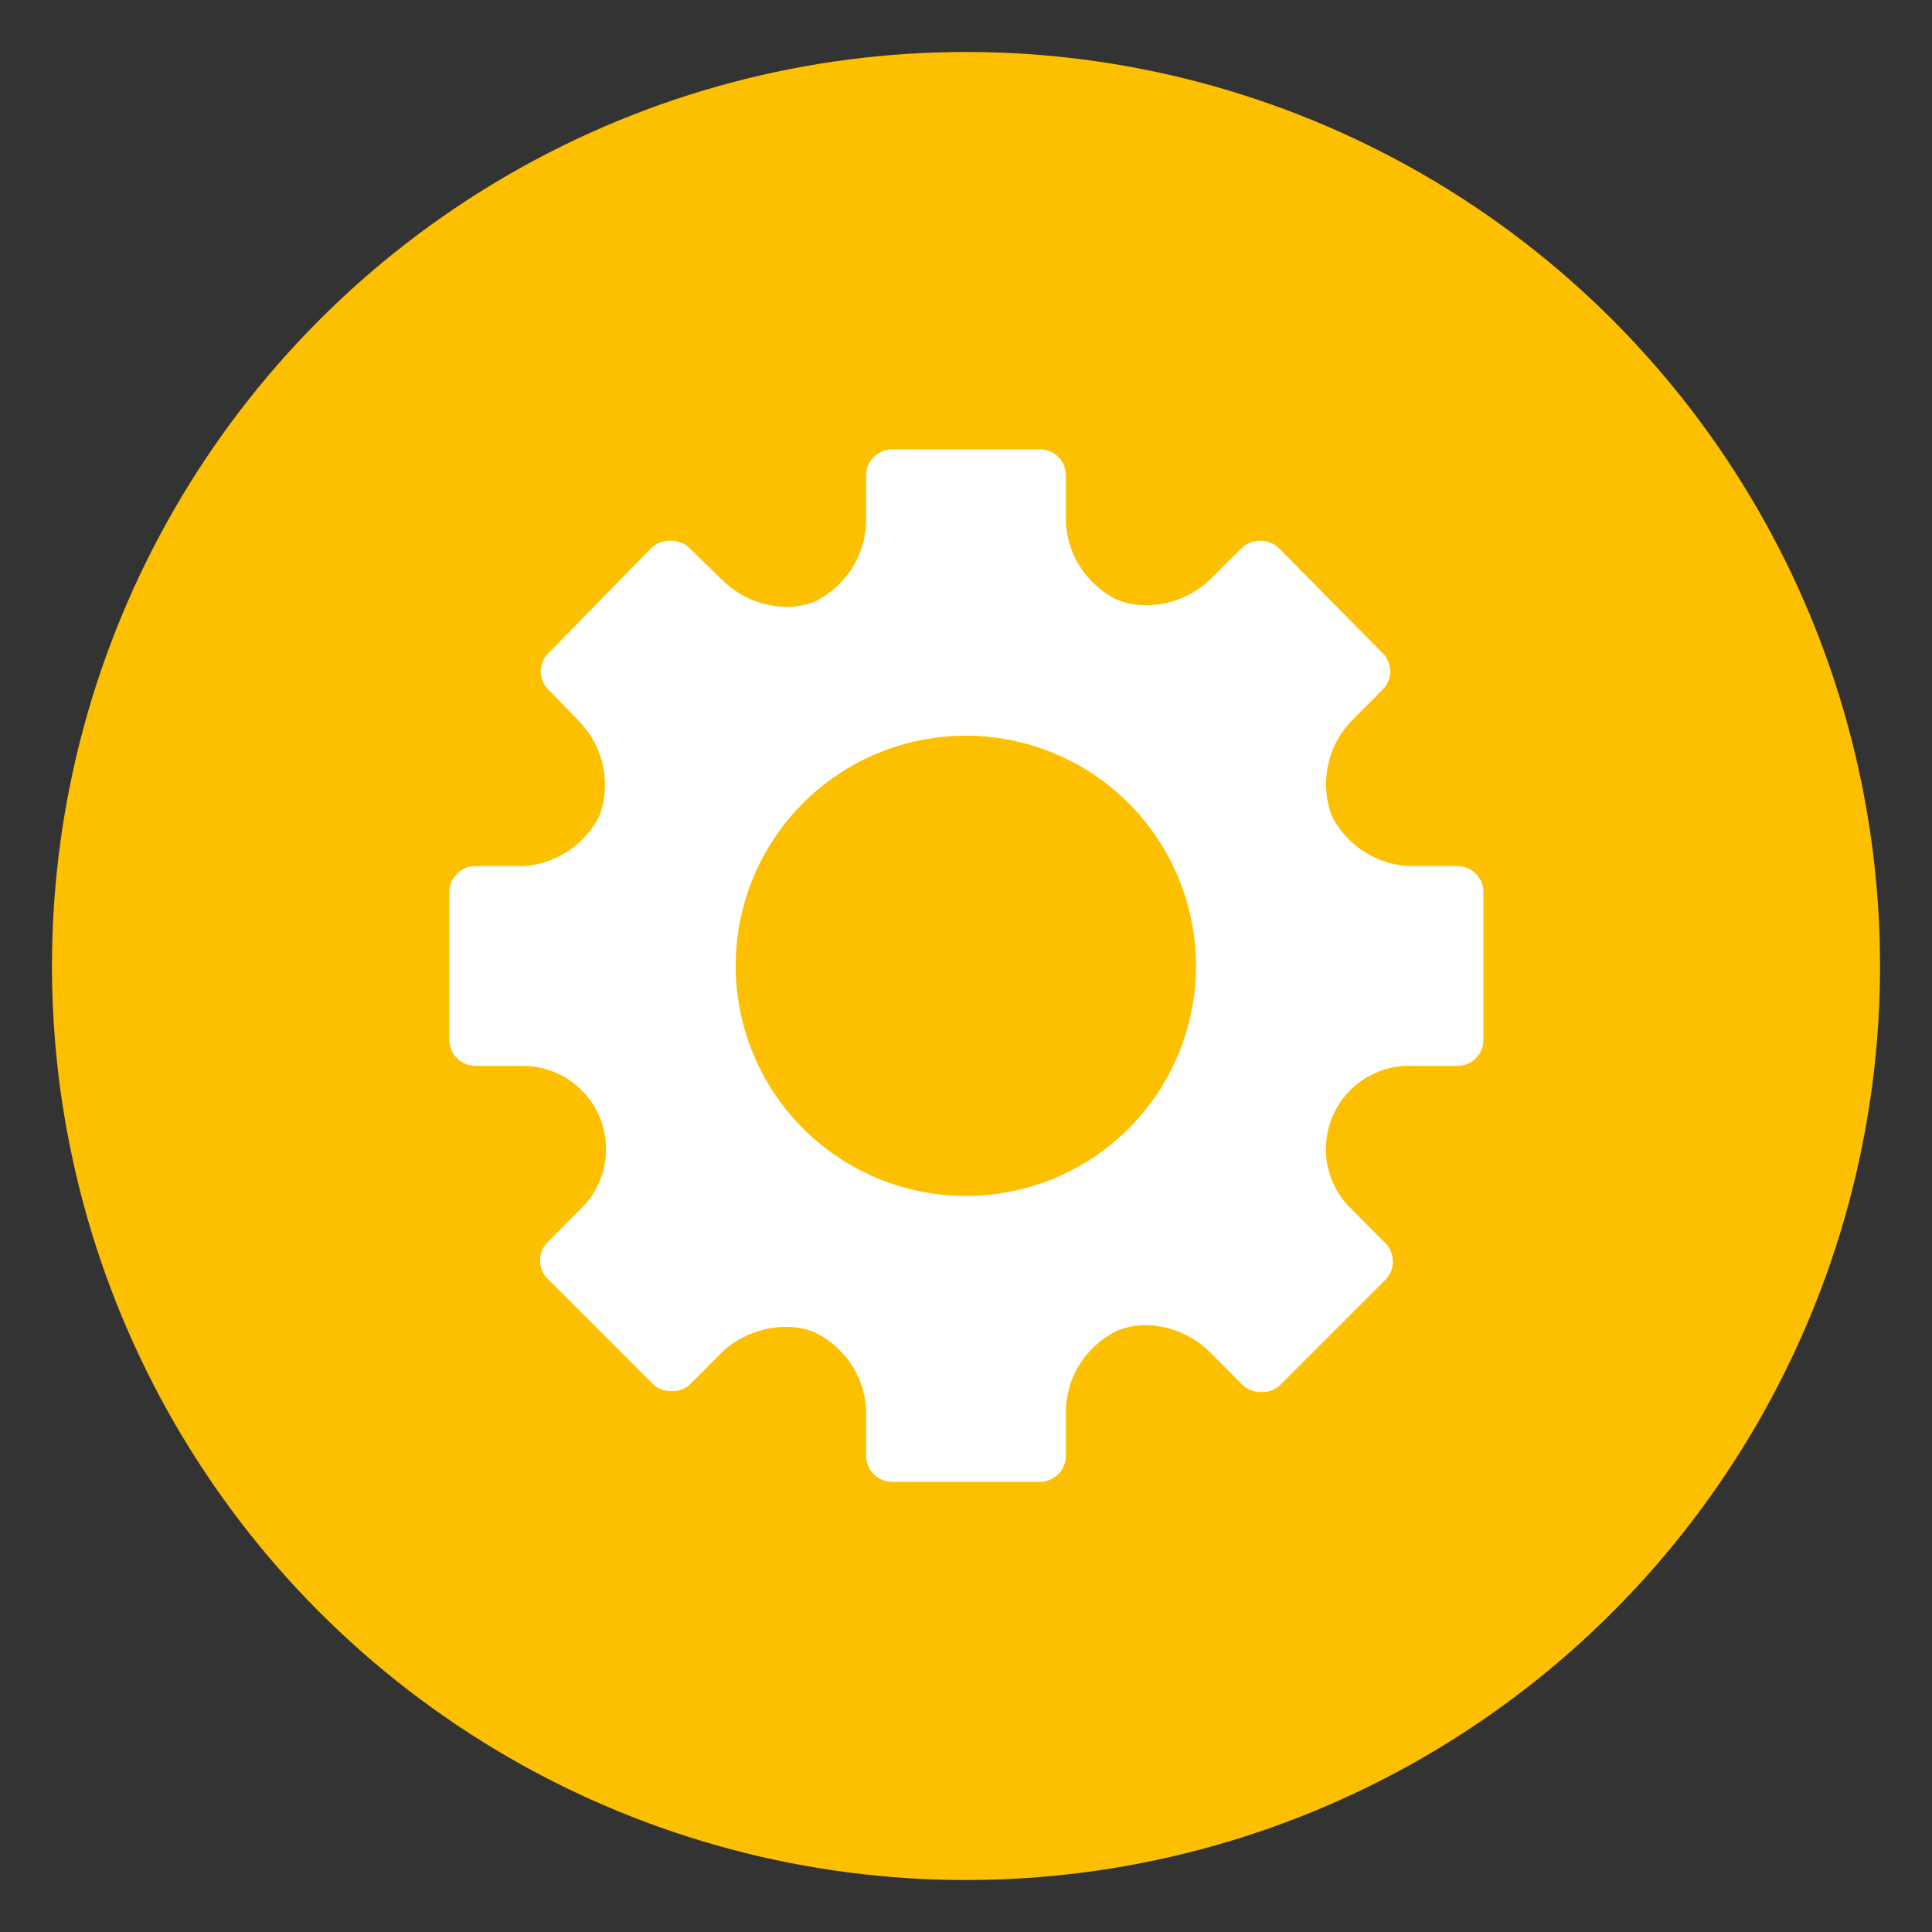
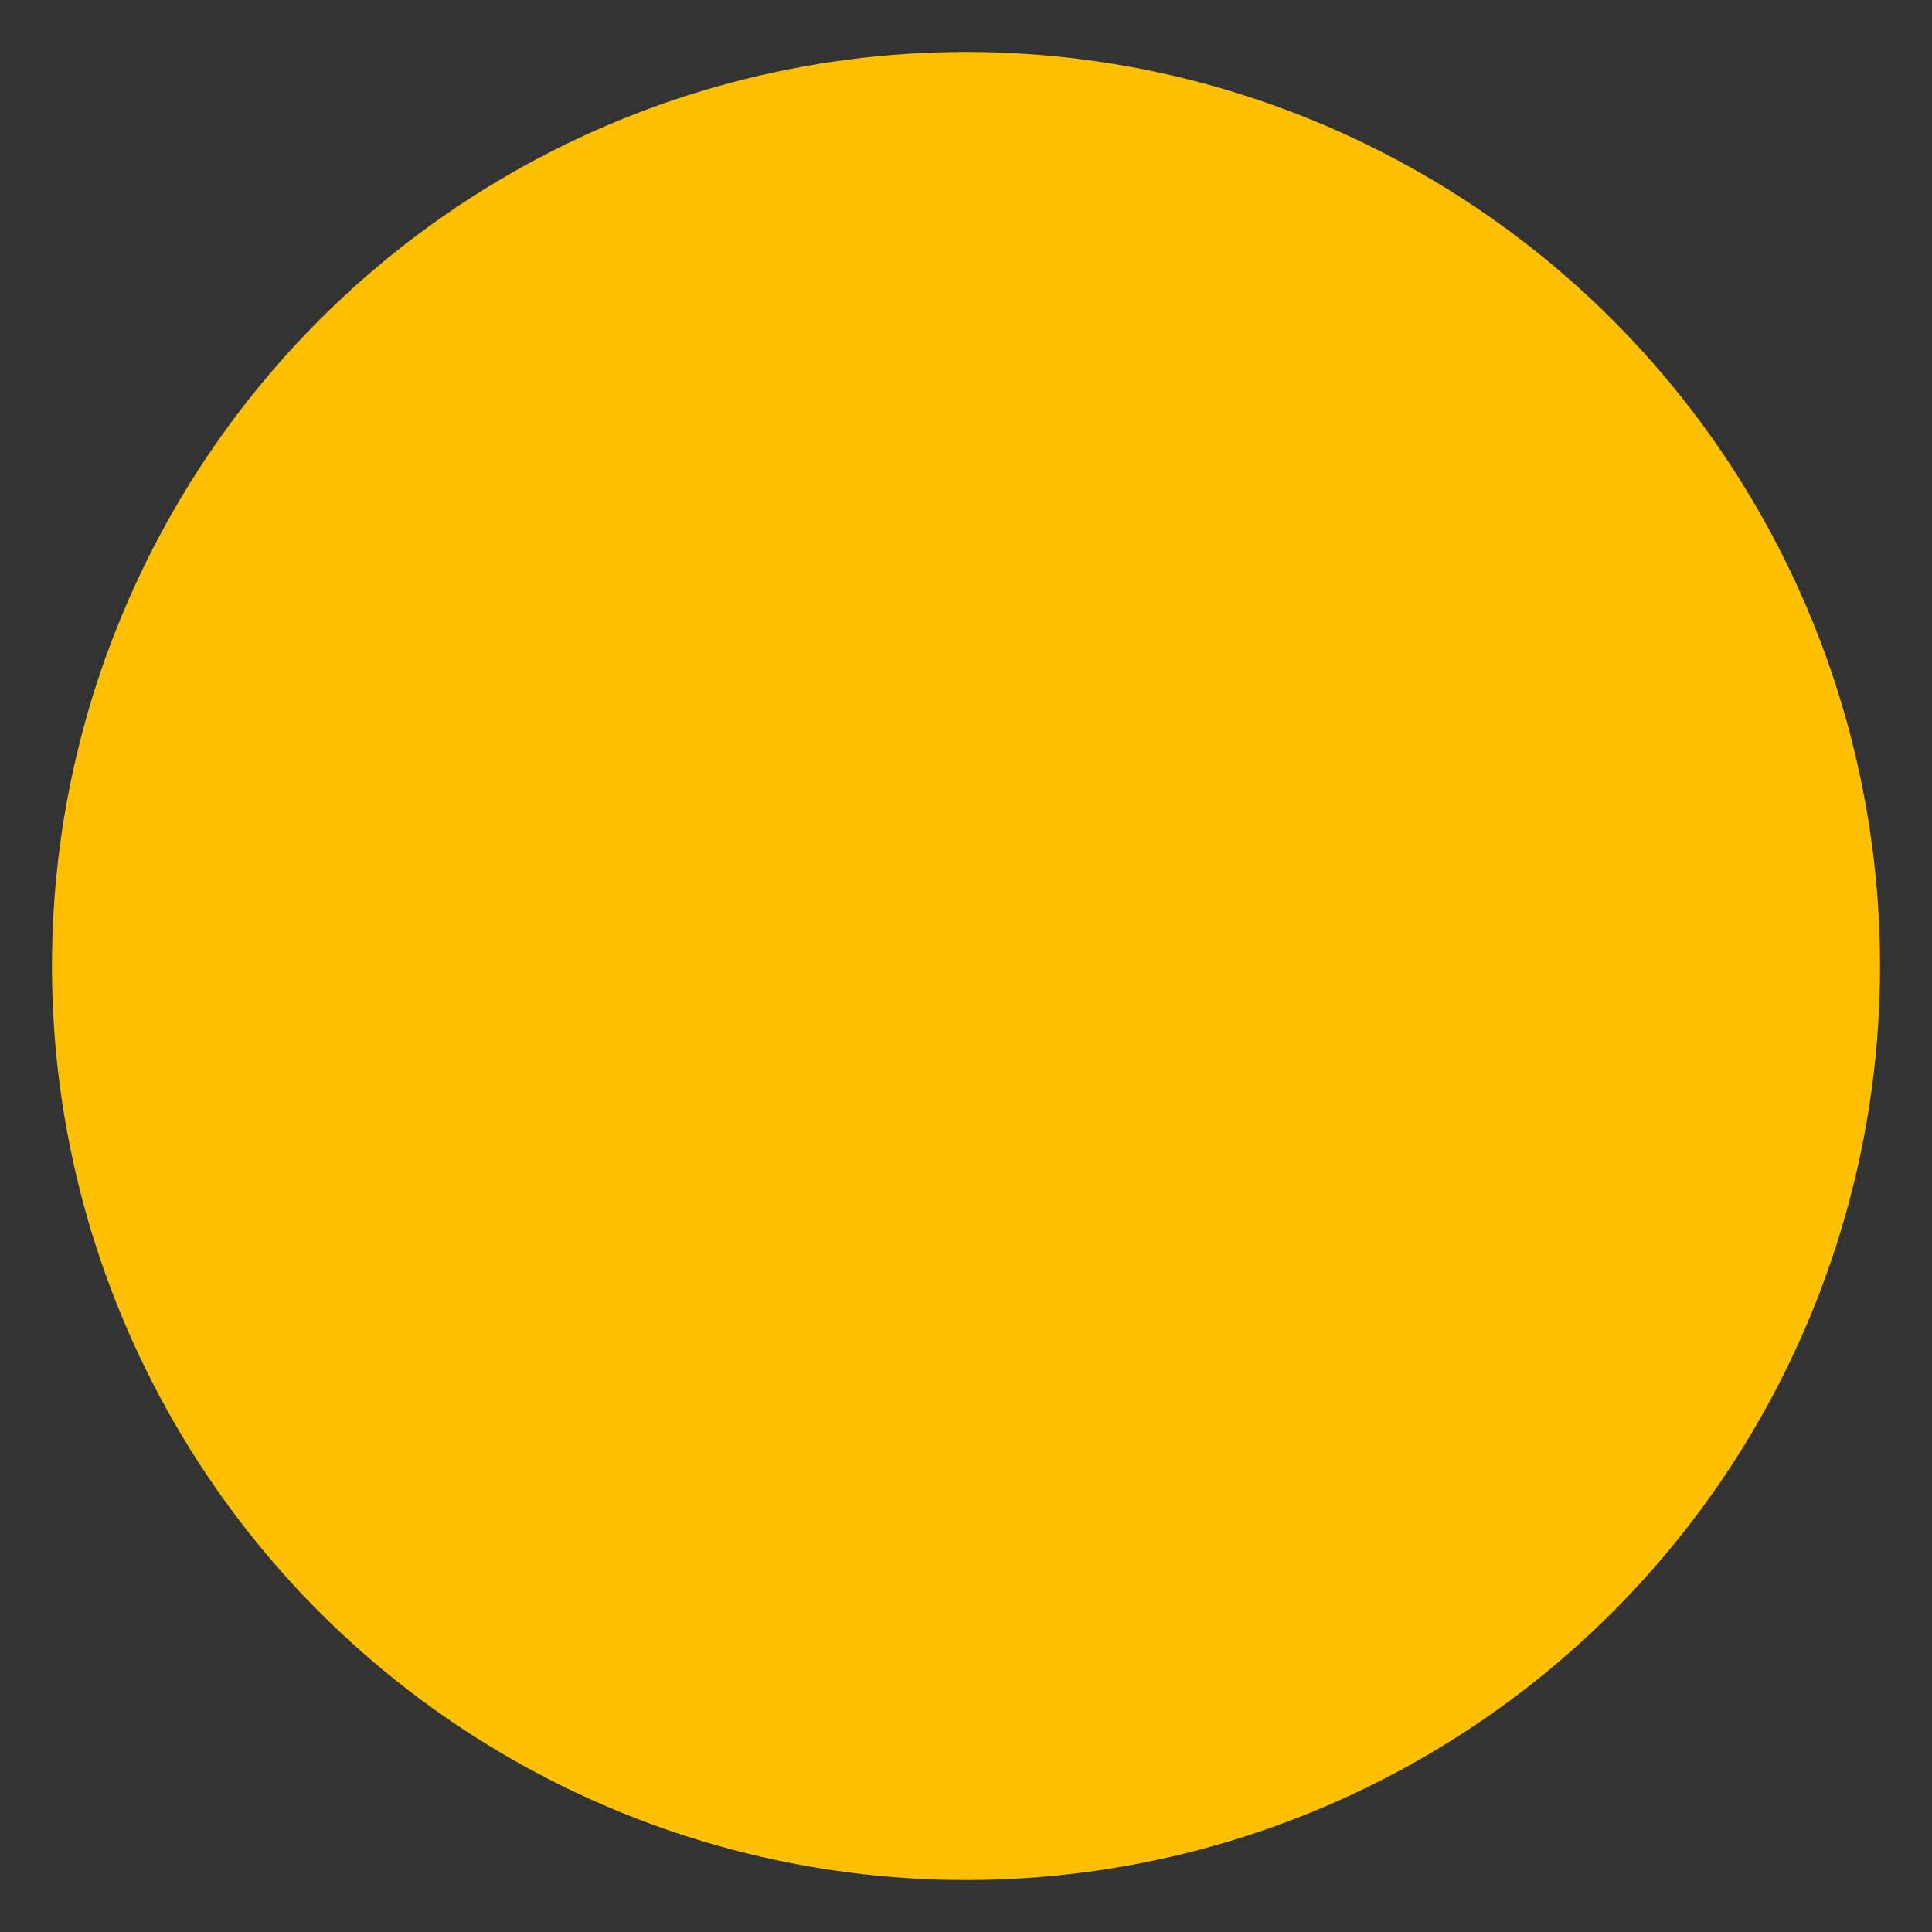
<svg xmlns="http://www.w3.org/2000/svg" viewBox="0 0 100 100">
  <rect x="0" y="0" width="100" height="100" fill="#333333" stroke="none" />
  <defs>
    <style>.cls-1{fill:#fcc000;}.cls-2{fill:#fff;}</style>
  </defs>
  <title>Rityta 1</title>
  <g id="Isoleringsläge">
    <circle class="cls-1" cx="50" cy="50" r="47.31" />
-     <path class="cls-2" d="M75.39,44.83H73.05a4.74,4.74,0,0,1-4.14-2.66,4.72,4.72,0,0,1,1-4.81l1.65-1.66a1.33,1.33,0,0,0,0-1.9L66.2,28.38a1.34,1.34,0,0,0-1-.39,1.37,1.37,0,0,0-.95.39L62.63,30a4.79,4.79,0,0,1-3.32,1.32,3.89,3.89,0,0,1-1.47-.27A4.72,4.72,0,0,1,55.17,27V24.61a1.34,1.34,0,0,0-1.34-1.35H46.17a1.34,1.34,0,0,0-1.34,1.35V27a4.73,4.73,0,0,1-2.67,4.14,3.89,3.89,0,0,1-1.47.27A4.82,4.82,0,0,1,37.36,30L35.7,28.38a1.32,1.32,0,0,0-1-.39,1.34,1.34,0,0,0-1,.39L28.39,33.8a1.33,1.33,0,0,0,0,1.9L30,37.36a4.72,4.72,0,0,1,1.05,4.81A4.72,4.72,0,0,1,27,44.83H24.61a1.34,1.34,0,0,0-1.35,1.34v7.65a1.35,1.35,0,0,0,1.35,1.35H27A4.31,4.31,0,0,1,30,62.63l-1.65,1.66a1.35,1.35,0,0,0,0,1.91l5.41,5.41a1.3,1.3,0,0,0,1,.39,1.28,1.28,0,0,0,1-.39L37.36,70a4.86,4.86,0,0,1,3.33-1.32,3.89,3.89,0,0,1,1.47.28A4.71,4.71,0,0,1,44.83,73v2.35a1.35,1.35,0,0,0,1.34,1.35h7.66a1.35,1.35,0,0,0,1.34-1.35V73a4.71,4.71,0,0,1,2.67-4.13,3.89,3.89,0,0,1,1.47-.28A4.86,4.86,0,0,1,62.64,70l1.65,1.66a1.38,1.38,0,0,0,1,.39,1.3,1.3,0,0,0,1-.39l5.41-5.41a1.35,1.35,0,0,0,0-1.91L70,62.63a4.31,4.31,0,0,1,3.09-7.46h2.34a1.34,1.34,0,0,0,1.35-1.35V46.17A1.34,1.34,0,0,0,75.39,44.83ZM50,61.9A11.91,11.91,0,1,1,61.9,50,11.9,11.9,0,0,1,50,61.9Z" />
  </g>
</svg>